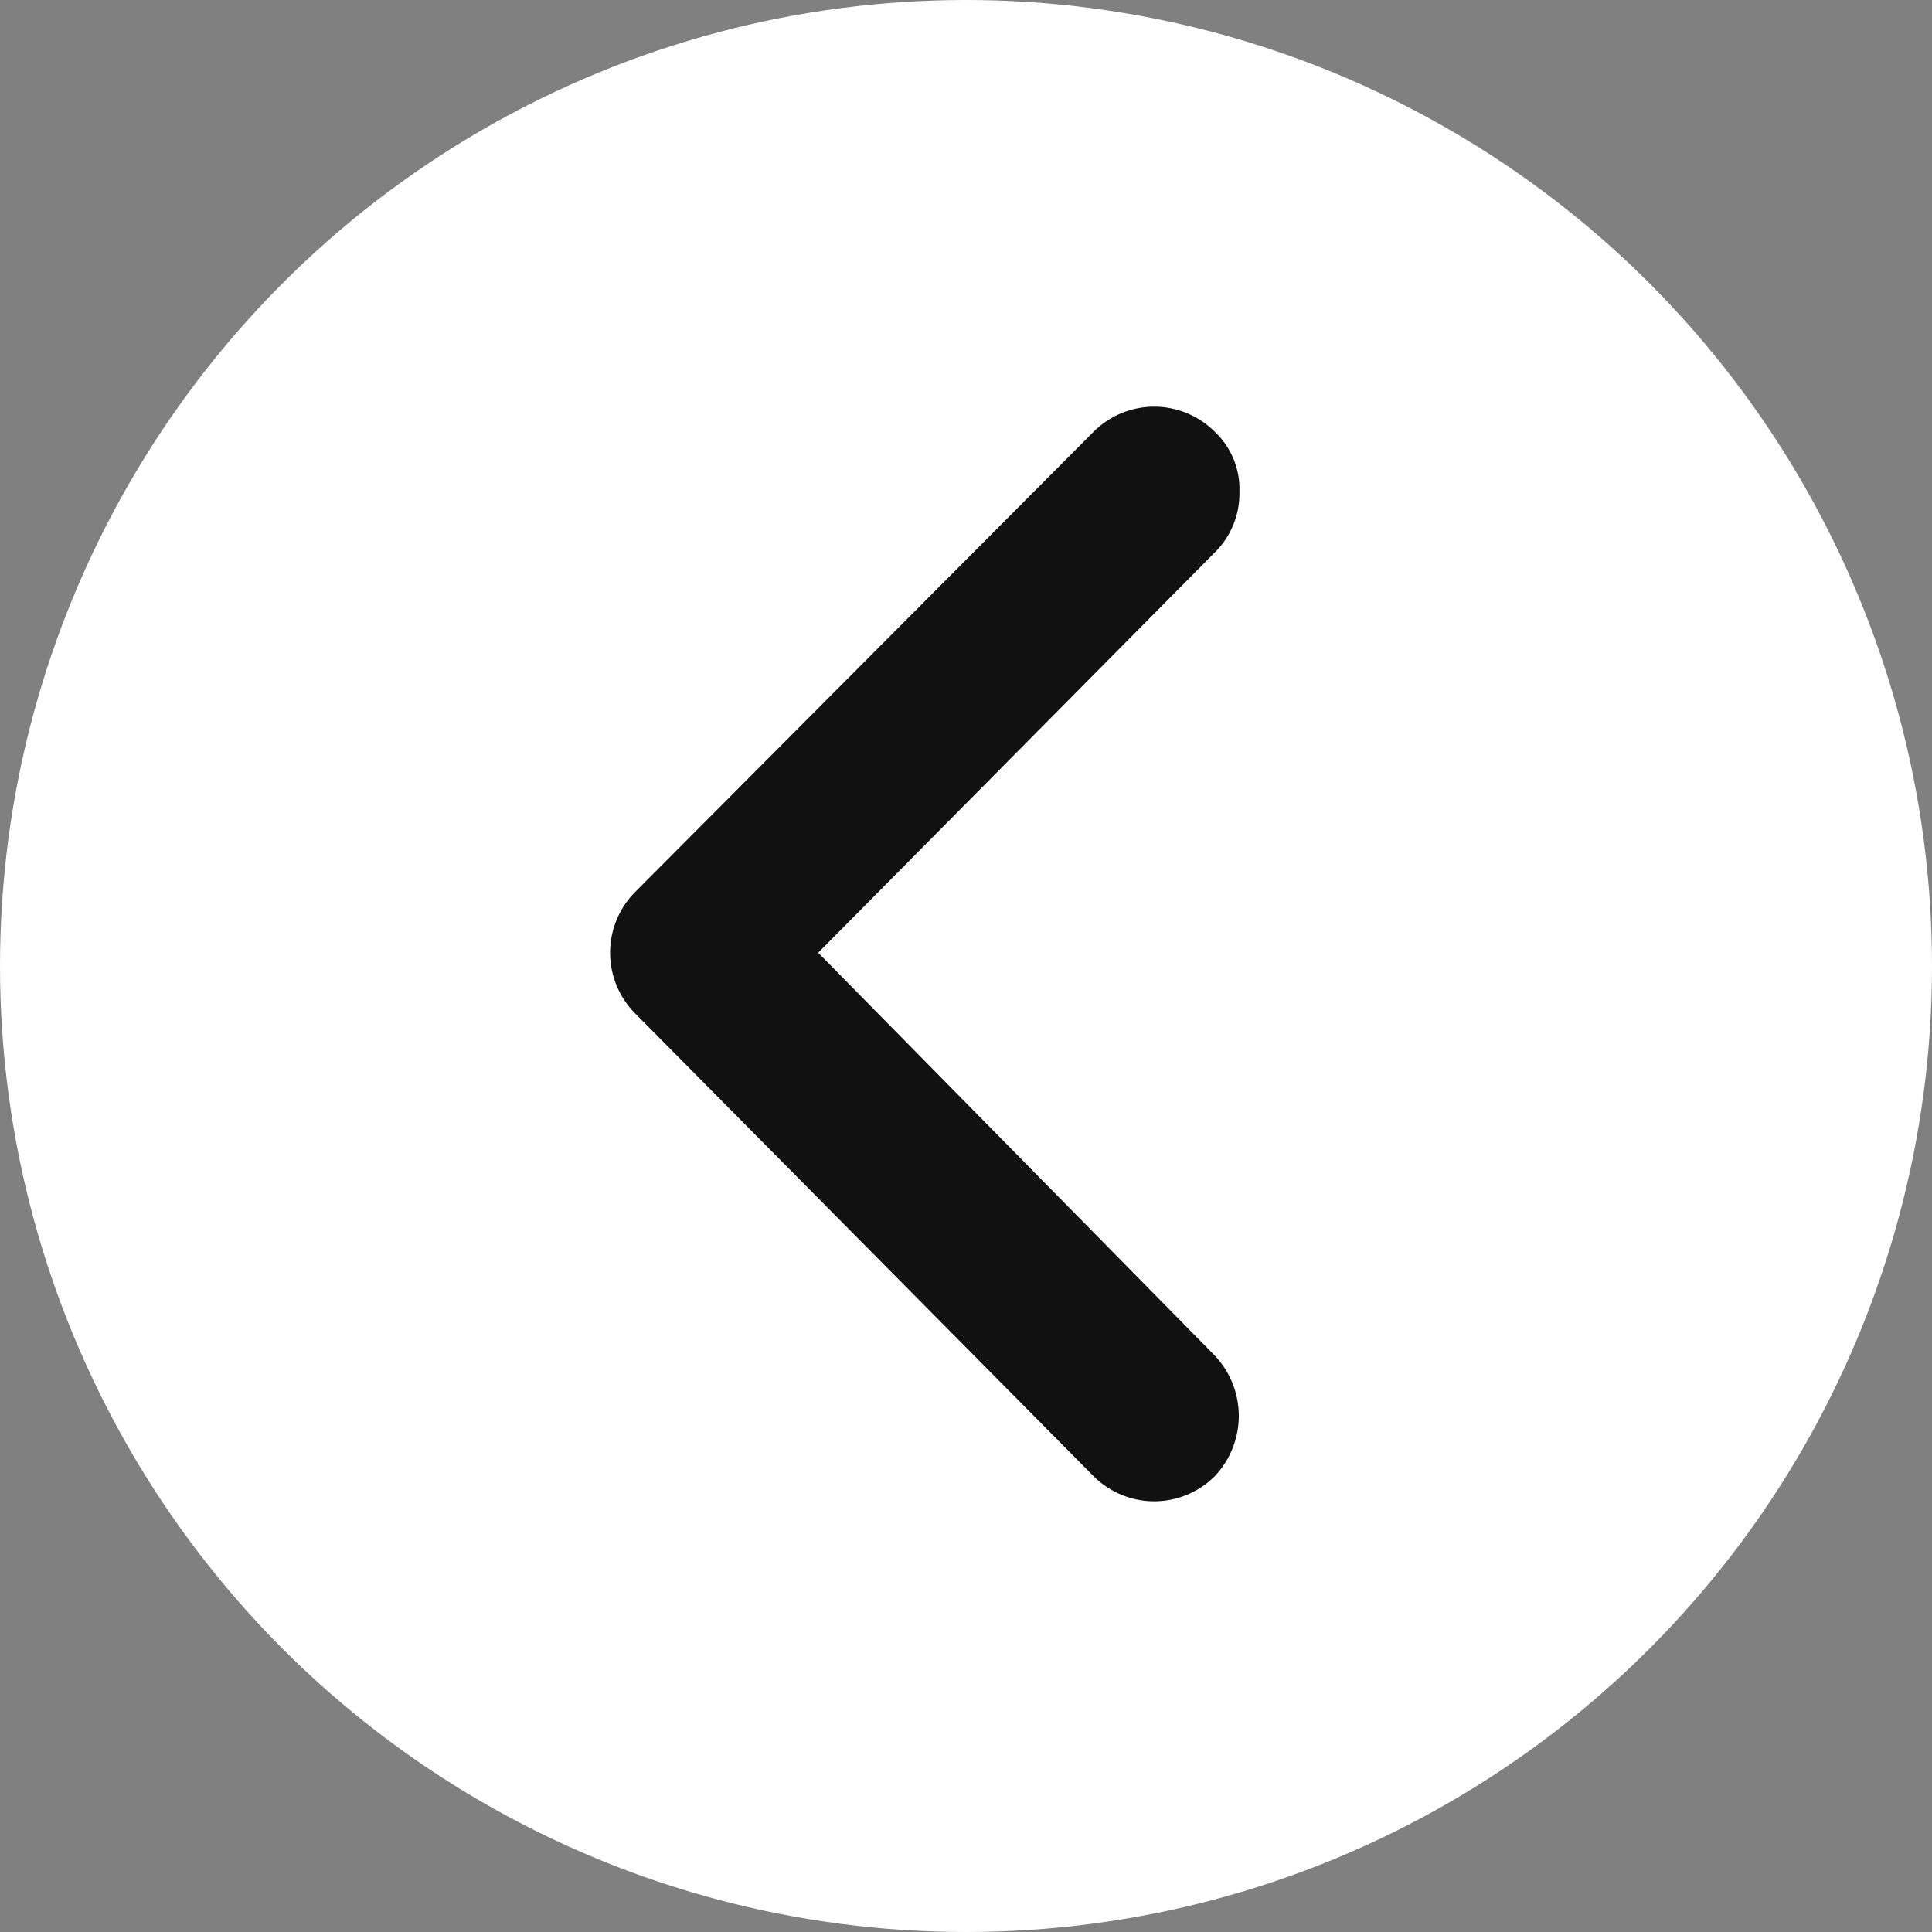
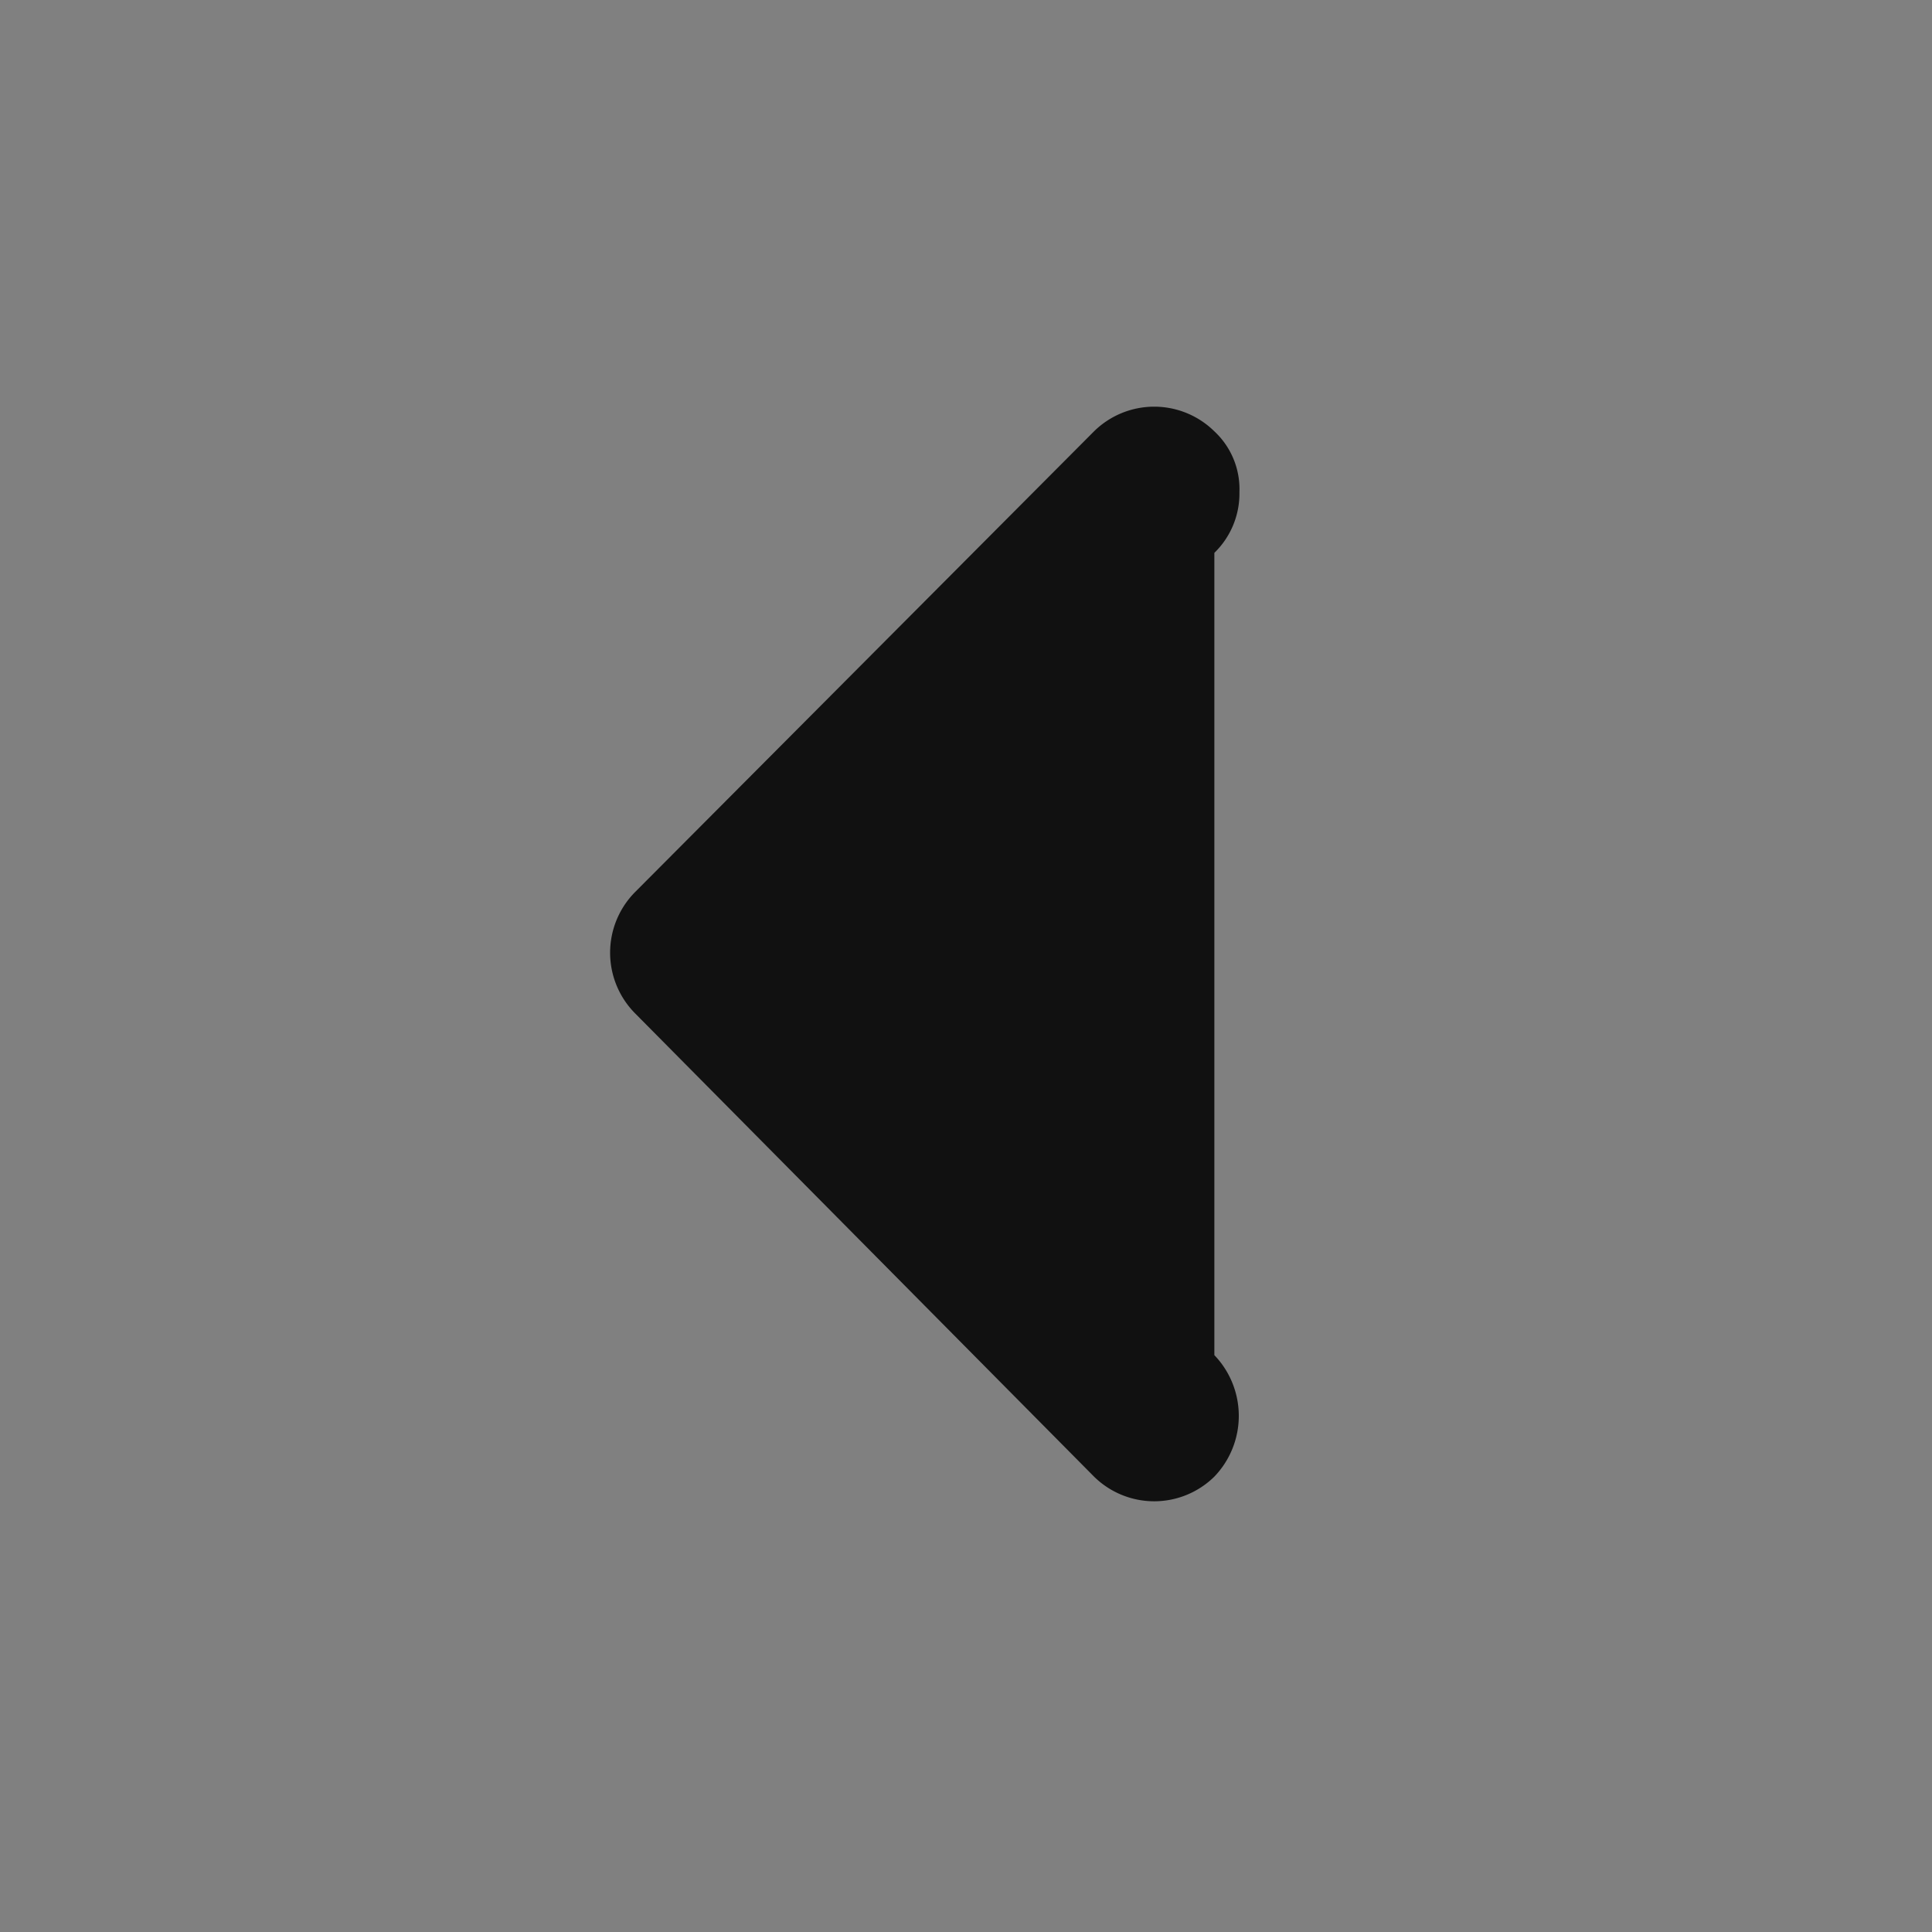
<svg xmlns="http://www.w3.org/2000/svg" width="38" height="38" viewBox="0 0 38 38">
  <rect x="0" y="0" width="38" height="38" fill="#808080" stroke="none" />
  <g id="Group_126" data-name="Group 126" transform="translate(-2652 334)">
-     <circle id="Ellipse_14" data-name="Ellipse 14" cx="19" cy="19" r="19" transform="translate(2652 -334)" fill="#fff" />
    <g id="noun-arrow-1921102" transform="translate(2627.237 -350.193)">
      <g id="Group_124" data-name="Group 124" transform="translate(35.5 24.425)">
-         <path id="Path_734" data-name="Path 734" d="M35.993,37.97a1.694,1.694,0,0,0,0,2.389l9.025,9.11a1.686,1.686,0,0,0,2.367,0,1.725,1.725,0,0,0,0-2.389l-7.792-7.915L47.385,31.3a1.626,1.626,0,0,0,.493-1.195,1.551,1.551,0,0,0-.493-1.195,1.686,1.686,0,0,0-2.367,0Z" transform="translate(-34.237 -28.658)" fill="#111" />
+         <path id="Path_734" data-name="Path 734" d="M35.993,37.97a1.694,1.694,0,0,0,0,2.389l9.025,9.11a1.686,1.686,0,0,0,2.367,0,1.725,1.725,0,0,0,0-2.389L47.385,31.3a1.626,1.626,0,0,0,.493-1.195,1.551,1.551,0,0,0-.493-1.195,1.686,1.686,0,0,0-2.367,0Z" transform="translate(-34.237 -28.658)" fill="#111" />
      </g>
    </g>
  </g>
</svg>